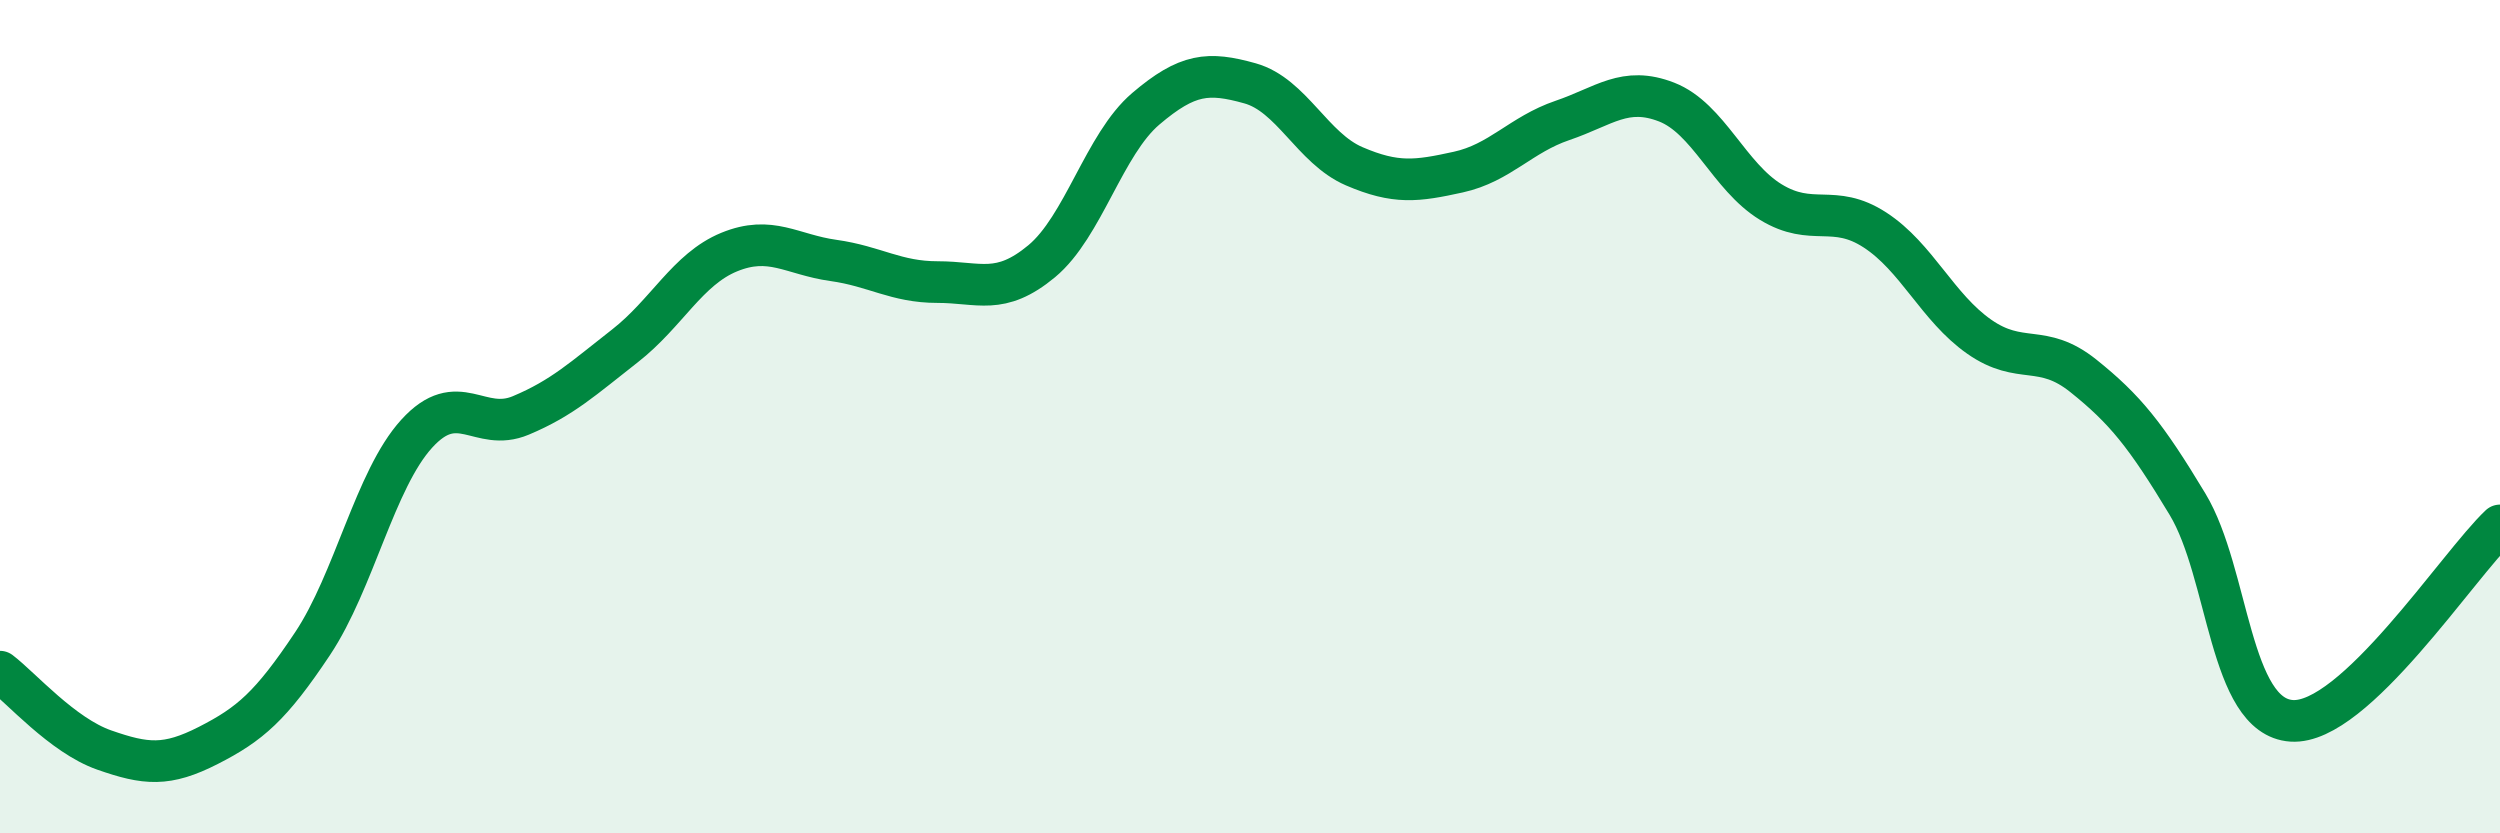
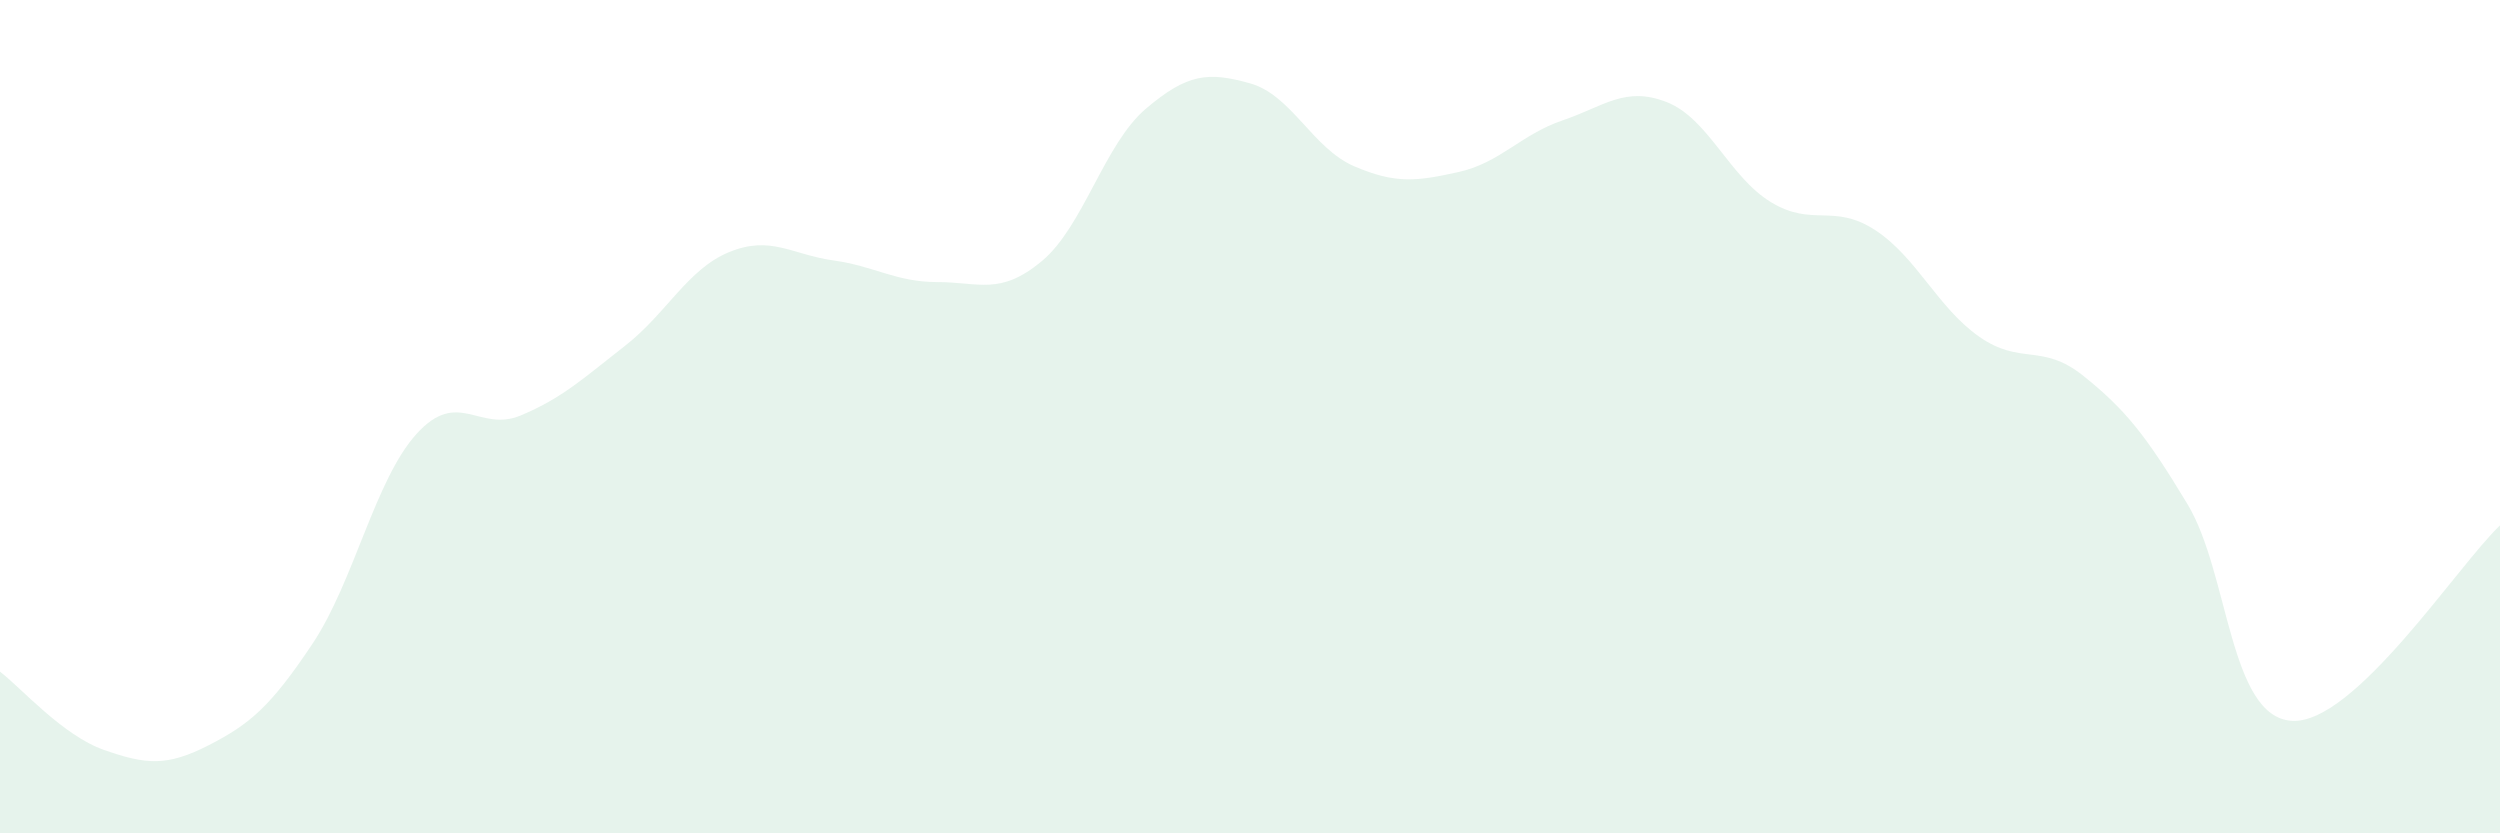
<svg xmlns="http://www.w3.org/2000/svg" width="60" height="20" viewBox="0 0 60 20">
  <path d="M 0,16.12 C 0.5,16.5 1.5,17.65 2.5,18 C 3.5,18.35 4,18.4 5,17.89 C 6,17.38 6.5,16.95 7.5,15.45 C 8.5,13.95 9,11.51 10,10.41 C 11,9.31 11.5,10.39 12.5,9.97 C 13.5,9.55 14,9.08 15,8.3 C 16,7.52 16.5,6.46 17.5,6.05 C 18.5,5.64 19,6.11 20,6.25 C 21,6.39 21.5,6.77 22.5,6.77 C 23.5,6.77 24,7.1 25,6.27 C 26,5.44 26.5,3.46 27.5,2.61 C 28.5,1.76 29,1.72 30,2 C 31,2.28 31.5,3.56 32.5,3.99 C 33.5,4.42 34,4.35 35,4.13 C 36,3.91 36.5,3.23 37.5,2.89 C 38.5,2.55 39,2.06 40,2.45 C 41,2.84 41.5,4.24 42.5,4.85 C 43.5,5.46 44,4.87 45,5.52 C 46,6.17 46.5,7.38 47.5,8.08 C 48.5,8.78 49,8.22 50,9.02 C 51,9.82 51.5,10.44 52.5,12.1 C 53.5,13.76 53.5,17.2 55,17.3 C 56.5,17.4 59,13.55 60,12.61L60 20L0 20Z" fill="#008740" opacity="0.1" stroke-linecap="round" stroke-linejoin="round" />
-   <path d="M 0,16.12 C 0.5,16.5 1.5,17.65 2.5,18 C 3.5,18.35 4,18.4 5,17.89 C 6,17.38 6.5,16.95 7.5,15.45 C 8.5,13.95 9,11.51 10,10.41 C 11,9.31 11.5,10.39 12.5,9.97 C 13.5,9.55 14,9.08 15,8.3 C 16,7.52 16.5,6.46 17.5,6.05 C 18.5,5.64 19,6.11 20,6.25 C 21,6.39 21.5,6.77 22.5,6.77 C 23.5,6.77 24,7.1 25,6.27 C 26,5.44 26.5,3.46 27.5,2.61 C 28.5,1.76 29,1.72 30,2 C 31,2.28 31.5,3.56 32.5,3.99 C 33.5,4.42 34,4.35 35,4.13 C 36,3.91 36.5,3.23 37.5,2.89 C 38.5,2.55 39,2.06 40,2.45 C 41,2.84 41.5,4.24 42.5,4.85 C 43.5,5.46 44,4.87 45,5.52 C 46,6.17 46.5,7.38 47.5,8.08 C 48.5,8.78 49,8.22 50,9.02 C 51,9.82 51.5,10.44 52.5,12.1 C 53.5,13.76 53.5,17.2 55,17.3 C 56.5,17.4 59,13.55 60,12.61" stroke="#008740" stroke-width="1" fill="none" stroke-linecap="round" stroke-linejoin="round" />
</svg>